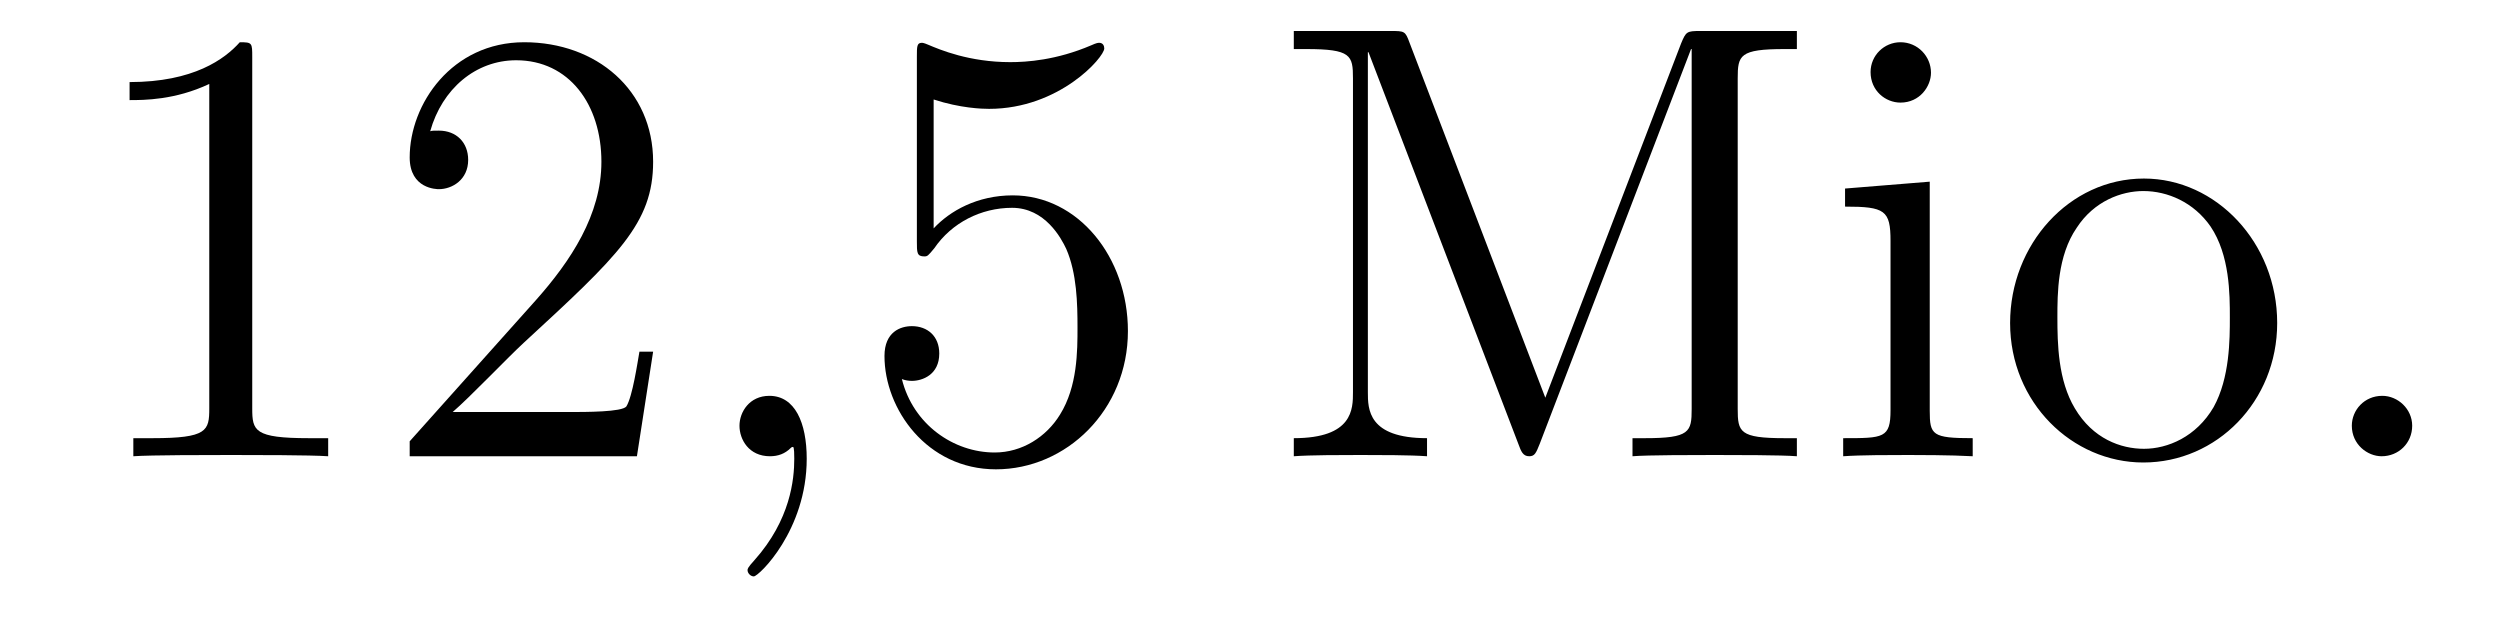
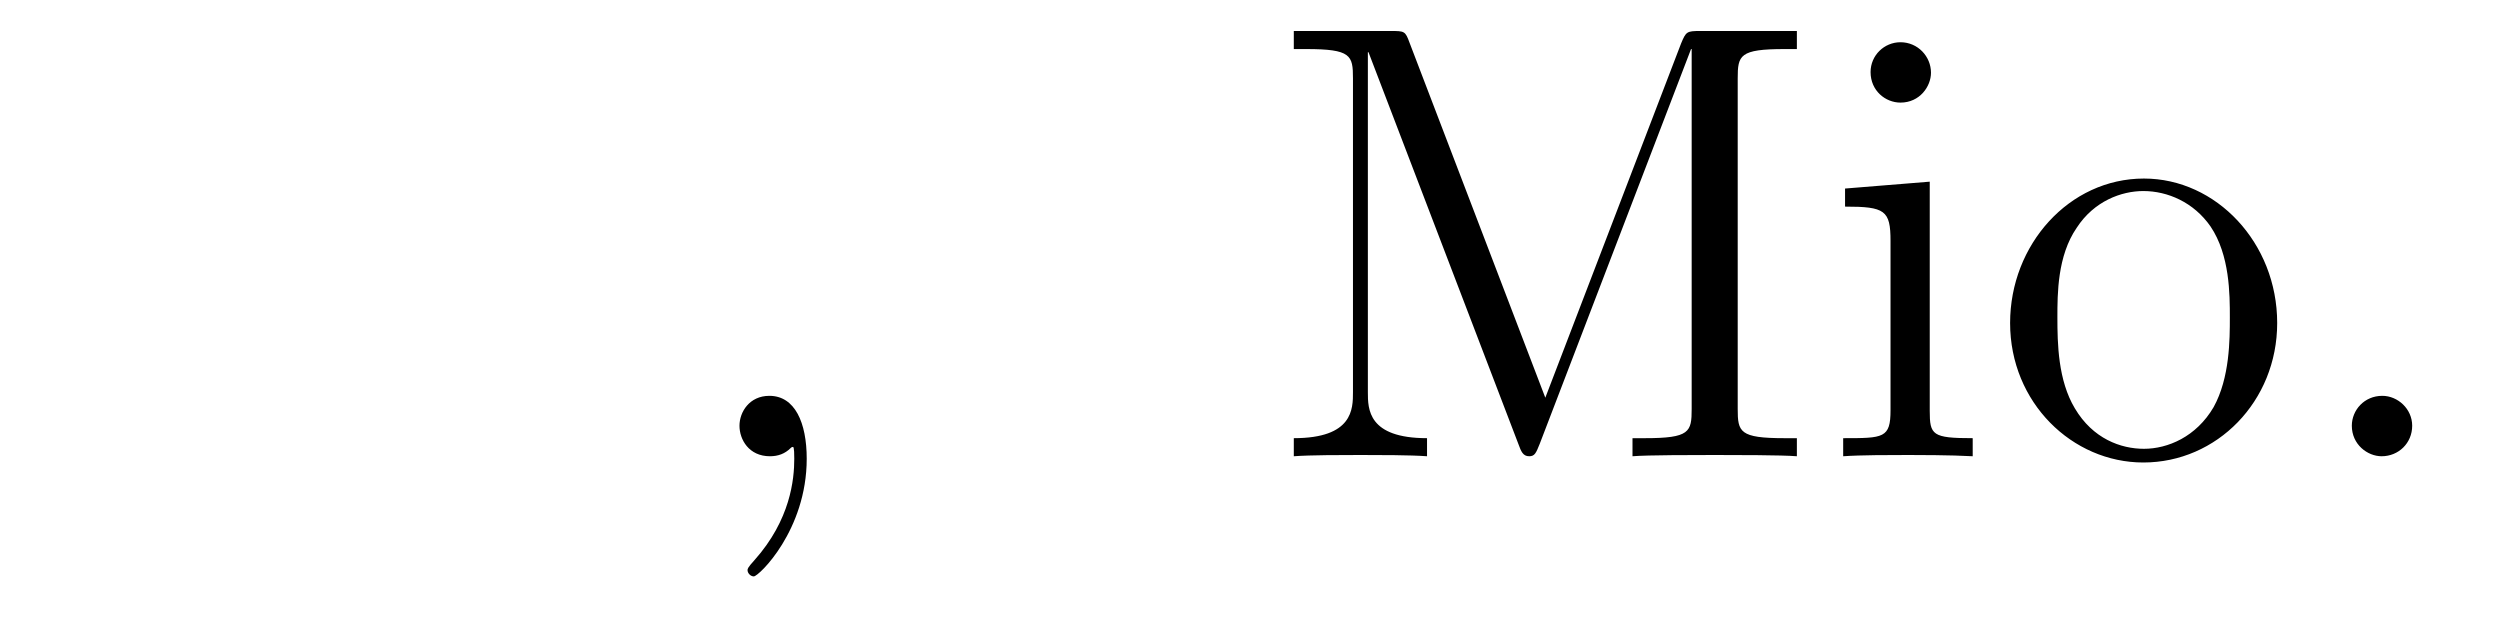
<svg xmlns="http://www.w3.org/2000/svg" height="12pt" version="1.1" viewBox="0 -12 48 12" width="48pt">
  <g id="page1">
    <g transform="matrix(1 0 0 1 -127 651)">
-       <path d="M131.843 -661.902C131.843 -662.178 131.843 -662.189 131.604 -662.189C131.317 -661.867 130.719 -661.424 129.488 -661.424V-661.078C129.763 -661.078 130.36 -661.078 131.018 -661.388V-655.16C131.018 -654.73 130.982 -654.587 129.93 -654.587H129.56V-654.24C129.882 -654.264 131.042 -654.264 131.436 -654.264C131.831 -654.264 132.978 -654.264 133.301 -654.24V-654.587H132.931C131.879 -654.587 131.843 -654.73 131.843 -655.16V-661.902ZM139.54 -656.248H139.277C139.241 -656.045 139.145 -655.387 139.026 -655.196C138.942 -655.089 138.261 -655.089 137.902 -655.089H135.691C136.013 -655.364 136.742 -656.129 137.053 -656.416C138.87 -658.089 139.54 -658.711 139.54 -659.894C139.54 -661.269 138.452 -662.189 137.065 -662.189C135.679 -662.189 134.866 -661.006 134.866 -659.978C134.866 -659.368 135.392 -659.368 135.427 -659.368C135.679 -659.368 135.989 -659.547 135.989 -659.93C135.989 -660.265 135.762 -660.492 135.427 -660.492C135.32 -660.492 135.296 -660.492 135.26 -660.48C135.487 -661.293 136.133 -661.843 136.91 -661.843C137.926 -661.843 138.547 -660.994 138.547 -659.894C138.547 -658.878 137.962 -657.993 137.281 -657.228L134.866 -654.527V-654.24H139.229L139.54 -656.248Z" fill-rule="evenodd" />
      <path d="M142.489 -654.192C142.489 -654.886 142.262 -655.4 141.772 -655.4C141.389 -655.4 141.198 -655.089 141.198 -654.826C141.198 -654.563 141.377 -654.24 141.783 -654.24C141.939 -654.24 142.07 -654.288 142.178 -654.395C142.202 -654.419 142.214 -654.419 142.226 -654.419C142.25 -654.419 142.25 -654.252 142.25 -654.192C142.25 -653.798 142.178 -653.021 141.485 -652.244C141.353 -652.1 141.353 -652.076 141.353 -652.053C141.353 -651.993 141.413 -651.933 141.473 -651.933C141.568 -651.933 142.489 -652.818 142.489 -654.192Z" fill-rule="evenodd" />
-       <path d="M144.926 -661.09C145.44 -660.922 145.859 -660.91 145.99 -660.91C147.341 -660.91 148.202 -661.902 148.202 -662.07C148.202 -662.118 148.178 -662.178 148.106 -662.178C148.082 -662.178 148.058 -662.178 147.951 -662.13C147.281 -661.843 146.707 -661.807 146.397 -661.807C145.608 -661.807 145.046 -662.046 144.819 -662.142C144.735 -662.178 144.711 -662.178 144.699 -662.178C144.604 -662.178 144.604 -662.106 144.604 -661.914V-658.364C144.604 -658.149 144.604 -658.077 144.747 -658.077C144.807 -658.077 144.819 -658.089 144.938 -658.233C145.273 -658.723 145.835 -659.01 146.432 -659.01C147.066 -659.01 147.377 -658.424 147.472 -658.221C147.676 -657.754 147.688 -657.169 147.688 -656.714C147.688 -656.26 147.688 -655.579 147.353 -655.041C147.09 -654.611 146.624 -654.312 146.098 -654.312C145.309 -654.312 144.532 -654.85 144.316 -655.722C144.376 -655.698 144.448 -655.687 144.508 -655.687C144.711 -655.687 145.034 -655.806 145.034 -656.212C145.034 -656.547 144.807 -656.738 144.508 -656.738C144.293 -656.738 143.982 -656.631 143.982 -656.165C143.982 -655.148 144.795 -653.989 146.122 -653.989C147.472 -653.989 148.656 -655.125 148.656 -656.643C148.656 -658.065 147.699 -659.249 146.445 -659.249C145.763 -659.249 145.237 -658.95 144.926 -658.615V-661.09Z" fill-rule="evenodd" />
      <path d="M154.064 -662.178C153.981 -662.405 153.969 -662.405 153.694 -662.405H151.841V-662.058H152.08C152.941 -662.058 152.977 -661.938 152.977 -661.496V-655.471C152.977 -655.148 152.977 -654.587 151.841 -654.587V-654.24C152.152 -654.264 152.785 -654.264 153.12 -654.264S154.088 -654.264 154.399 -654.24V-654.587C153.263 -654.587 153.263 -655.148 153.263 -655.471V-661.998H153.275L156.156 -654.467C156.204 -654.336 156.24 -654.24 156.36 -654.24C156.467 -654.24 156.491 -654.3 156.563 -654.479L159.468 -662.058H159.48V-655.148C159.48 -654.706 159.444 -654.587 158.583 -654.587H158.344V-654.24C158.619 -654.264 159.575 -654.264 159.922 -654.264C160.269 -654.264 161.225 -654.264 161.5 -654.24V-654.587H161.261C160.4 -654.587 160.364 -654.706 160.364 -655.148V-661.496C160.364 -661.938 160.4 -662.058 161.261 -662.058H161.5V-662.405H159.647C159.384 -662.405 159.372 -662.393 159.277 -662.166L156.67 -655.364L154.064 -662.178ZM164.075 -661.604C164.075 -661.914 163.824 -662.189 163.489 -662.189C163.178 -662.189 162.915 -661.938 162.915 -661.616C162.915 -661.257 163.202 -661.03 163.489 -661.03C163.86 -661.03 164.075 -661.341 164.075 -661.604ZM162.425 -659.38V-659.033C163.19 -659.033 163.298 -658.962 163.298 -658.376V-655.125C163.298 -654.587 163.167 -654.587 162.389 -654.587V-654.24C162.724 -654.264 163.298 -654.264 163.645 -654.264C163.776 -654.264 164.469 -654.264 164.876 -654.24V-654.587C164.099 -654.587 164.051 -654.647 164.051 -655.113V-659.512L162.425 -659.38ZM170.722 -656.798C170.722 -658.34 169.55 -659.572 168.164 -659.572C166.729 -659.572 165.594 -658.304 165.594 -656.798C165.594 -655.268 166.789 -654.12 168.152 -654.12C169.562 -654.12 170.722 -655.292 170.722 -656.798ZM168.164 -654.383C167.721 -654.383 167.183 -654.575 166.837 -655.16C166.514 -655.698 166.502 -656.404 166.502 -656.906C166.502 -657.36 166.502 -658.089 166.873 -658.627C167.207 -659.141 167.733 -659.332 168.152 -659.332C168.618 -659.332 169.12 -659.117 169.443 -658.651C169.813 -658.101 169.813 -657.348 169.813 -656.906C169.813 -656.487 169.813 -655.746 169.502 -655.184C169.168 -654.611 168.618 -654.383 168.164 -654.383ZM173.314 -654.826C173.314 -655.148 173.039 -655.4 172.74 -655.4C172.394 -655.4 172.155 -655.125 172.155 -654.826C172.155 -654.467 172.454 -654.24 172.728 -654.24C173.051 -654.24 173.314 -654.491 173.314 -654.826Z" fill-rule="evenodd" />
    </g>
  </g>
</svg>